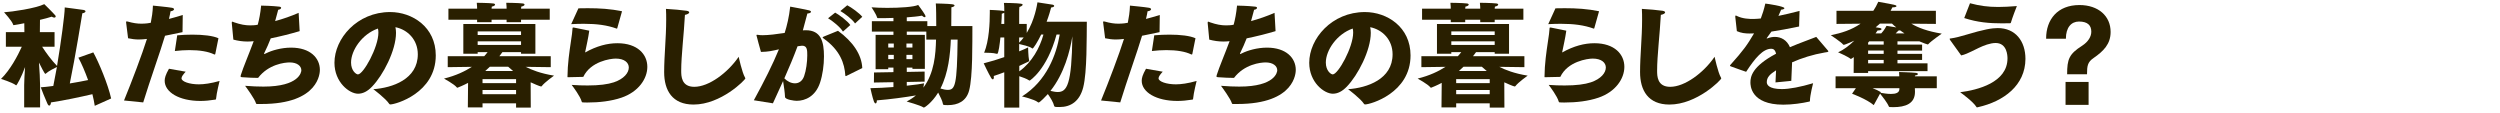
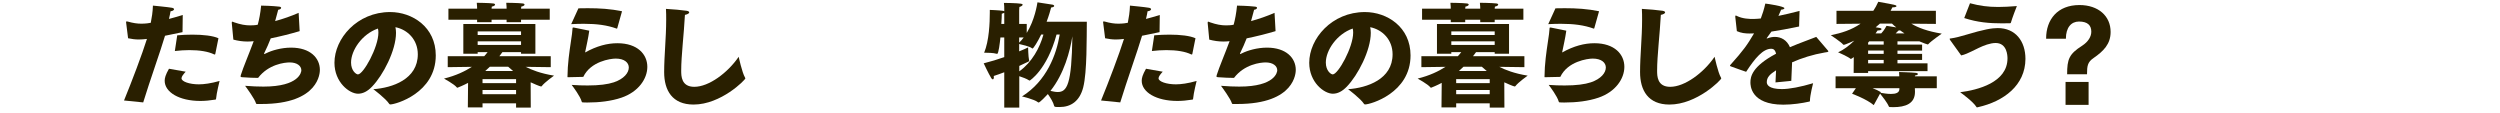
<svg xmlns="http://www.w3.org/2000/svg" fill="none" height="15" viewBox="0 0 332 15" width="332">
  <g fill="#291f00">
    <path d="m277.155 9.865h-2.64c0-2.01.255-2.685 1.995-3.795.81-.525 1.215-1.215 1.215-1.86 0-.84-.48-1.35-1.635-1.35-1.02 0-1.74.78-1.74 2.28h-2.625c0-.015 0-.03 0-.03 0-2.52 1.515-4.44 4.425-4.44 2.505 0 4.14 1.455 4.14 3.57 0 1.62-.945 2.55-2.265 3.465-.795.54-.87 1.05-.87 2.16zm-2.85 4.065v-3.045h3.06v3.045z" />
    <path d="m260.85 2.395.765-1.965c1.29.345 2.385.495 3.75.495.72 0 1.53-.045 2.475-.12-.075.18-.615 1.575-.795 2.205-.015.045-.045.075-.105.075-.36.015-.72.015-1.065.015-1.65 0-3.24-.12-5.025-.705zm1.71 11.865h-.015c-.03 0-.06-.015-.09-.075-.405-.66-1.905-1.77-2.145-1.935 2.325-.3 6.285-1.29 6.285-4.5 0-.36-.06-2.04-1.575-2.04-.375 0-.765.09-1.155.21-.75.24-1.485.645-2.025.9-.33.165-.975.465-1.395.54l-1.455-2.025c-.06-.09-.075-.135-.075-.165 0-.06.075-.06.21-.075.54-.075 1.185-.24 1.875-.45 2.55-.765 3.54-.915 4.305-.915 2.34 0 3.675 1.725 3.675 4.095-.015 3.51-2.88 5.64-6.285 6.405-.03.015-.09.03-.135.03z" />
    <path d="m246.165 9.685.015-2.1c-.18.135-.345.24-.375.24-.015 0-.045-.015-.075-.03-.285-.255-1.635-.855-1.635-.855.69-.285 1.485-.885 2.16-1.545-.075.03-1.2.555-1.41.555-.03 0-.06-.015-.09-.045-.18-.27-1.62-1.23-1.62-1.23 1.35-.27 2.745-.69 3.945-1.53l-3.195.03v-1.74h4.89c.24-.36.465-.75.66-1.2 2.25.405 2.415.435 2.415.585 0 .075-.15.15-.45.15-.03 0-.06 0-.09 0-.075.15-.15.315-.24.465h6.015v1.74l-3.255-.03c.87.525 2.16 1.02 4.035 1.32 0 0-1.44 1.005-1.785 1.395-.015.03-.045.045-.075.045s-.615-.195-1.125-.42h-2.895v.435h3.27v.795h-3.27v.435h3.27v.81h-3.27v.45h3.99v1.035h-7.89v.24zm-2.4 2.025v-1.575h8.46c0-.18-.015-.375-.03-.57 0 0 1.665.045 2.205.105.195.015.3.09.3.165s-.12.15-.39.195l-.015.105h2.91v1.575h-2.91c0 .255.015.405.015.465v.03c0 1.56-1.26 2.025-2.88 2.025-.15 0-.315 0-.465-.015-.075 0-.105-.03-.135-.09-.18-.465-.885-1.365-1.155-1.695l-.84 1.53c-.93-.795-2.88-1.515-2.88-1.515l.51-.735zm7.98-7.275h1.17l-.585-.405c-.06.015-.12.03-.21.03-.09.105-.225.24-.375.375zm-2.67 0h.75c.405-.405.705-1.005.705-1.005s.75.12 1.305.21c-.225-.165-.42-.345-.585-.51h-1.59c-.18.165-.375.33-.57.495l.48.075c.21.03.3.105.3.165 0 .09-.18.18-.45.18-.03 0-.045 0-.075 0-.075.12-.165.24-.27.39zm-.99 1.485h2.07v-.435h-1.92l-.15.18zm0 1.23h2.07v-.435h-2.07zm0 1.26h2.07v-.45h-2.07zm1.695 3.825-.045.09c.435.075.945.15 1.395.15.615 0 1.11-.15 1.11-.645v-.12h-3.57c.405.15.795.33 1.11.525z" />
    <path d="m230.655 4.135-.21-1.89c0-.03 0-.045 0-.06 0-.075.015-.12.075-.12.03 0 .075.015.15.06.735.36 1.62.405 2.25.39.255 0 .555-.03.915-.06.21-.54.42-1.2.6-1.98.315.03 2.535.36 2.535.615 0 .09-.165.18-.435.195-.075.165-.21.48-.36.825.825-.165 1.755-.39 2.805-.66l-.06 2.07c-1.44.3-2.67.525-3.675.675-.195.27-.465.645-.615.855-.015.015-.015.03-.015.045s.015.015.03.015c.03 0 .075-.015.12-.03.3-.12.63-.18.93-.18.84 0 1.605.42 2.01 1.365 1.335-.57 2.64-1.02 3.495-1.365l1.5 1.755c.075.075.105.135.105.165 0 .105-.225.105-.48.15-1.575.27-3.045.735-4.335 1.305-.03.66-.075 1.635-.105 2.46l-2.1.21c.015-.555.045-1.125.075-1.605-.855.54-1.23.945-1.23 1.575 0 .3.21.915 2.01.915.99 0 2.49-.285 4.14-.78 0 0-.42 1.62-.42 2.325 0 .105-.045.12-.105.12-.915.21-2.235.405-3.435.405-4.365 0-4.365-2.61-4.365-2.955 0-.735.195-2.115 3.405-3.81-.12-.525-.36-.66-.63-.66h-.015c-1.08 0-2.13 1.215-3.33 3.06-.015 0-1.44-.495-1.95-.69-.105-.045-.195-.06-.195-.12 0-.045.03-.09.105-.165 1.665-1.86 2.175-2.565 3.09-4.125-.195.015-.39.015-.585.015-.585 0-1.125-.06-1.695-.315z" />
    <path d="m227.7 7.54s.435 2.07.84 2.76c.03.045.045.075.045.105 0 .195-3.225 3.48-6.885 3.48-2.805 0-3.9-1.86-3.9-4.305 0-2.205.27-4.545.27-6.945 0-.48 0-.975-.03-1.455.735.03 2.325.18 2.775.255.21.045.315.12.315.21 0 .12-.21.27-.57.33-.135 2.595-.495 5.415-.495 7.41 0 .72.015 2.145 1.74 2.145 1.935 0 4.44-1.86 5.895-3.99z" />
    <path d="m205.605 3.205.96-2.1c.42-.015.84-.015 1.245-.015 1.545 0 3.045.09 4.545.405l-.63 2.235c-.015.03-.015.075-.06.075 0 0-.015 0-.045-.015-1.26-.45-2.61-.63-4.335-.63-.525 0-1.08.015-1.68.045zm.33.45 2.07.42c-.15 1.065-.33 1.77-.555 2.895 1.56-.87 2.97-1.23 4.29-1.23 2.685 0 3.975 1.485 3.975 3.135 0 1.59-1.185 3.33-3.435 4.095-1.365.465-2.955.645-4.56.645-.195 0-.39-.015-.585-.015-.09-.015-.105-.03-.135-.105-.18-.69-1.125-1.95-1.335-2.22.78.06 1.485.075 2.13.075 1.53 0 2.67-.15 3.48-.42 1.335-.45 1.98-1.26 1.98-1.965 0-.645-.585-1.185-1.74-1.185-.705 0-3.33.375-4.305 2.43-.195 0-1.935.045-2.04.045-.045 0-.06 0-.06-.06.015-1.725.255-3.315.45-4.635.12-.795.21-1.395.225-1.815 0-.075.045-.09.105-.09z" />
    <path d="m188.85 2.62v-1.47h3.81v-.045s0-.345-.045-.735c0 0 1.62.015 2.19.09.165.015.24.09.24.15 0 .105-.135.21-.435.27-.015.09-.03.195-.03.27h1.995v-.045s0-.345-.045-.735c0 0 1.62.015 2.19.09.165.015.24.09.24.15 0 .105-.135.21-.435.27-.015.09-.03.195-.03.27h3.81v1.47h-3.81v.33h-1.92v-.33h-1.995v.33h-1.92v-.33zm2.58 11.64.03-3.255c-.525.285-1.38.645-1.41.645-.045 0-.075-.015-.105-.06-.315-.405-1.68-1.155-1.68-1.155 1.59-.39 2.79-.975 3.705-1.56l-3.21.045v-1.455h4.845c.195-.21.33-.39.45-.54h-1.32v.21h-1.905v-3.945h9.57v3.945h-1.905v-.21h-2.475c-.105.135-.24.33-.405.54h6.825v1.455l-3.33-.045c.78.405 1.995.885 3.765 1.17 0 0-1.245.885-1.62 1.38-.03.045-.06.06-.105.06-.135 0-1.14-.435-1.38-.555l.015 3.36h-1.95v-.57h-4.455v.54zm1.305-9.615h5.76v-.48h-5.76zm0 1.32h5.76v-.48h-5.76zm1.005 3.465h3.705c-.255-.21-.48-.405-.66-.57h-2.43c-.195.18-.405.375-.615.57zm-.36 1.605h4.455v-.525h-4.455zm0 1.47h4.455v-.555h-4.455z" />
    <path d="m179.025 11.845c2.535-.18 5.91-1.32 5.91-4.635 0-1.92-1.335-3.27-2.97-3.6.045.24.075.495.075.75 0 2.325-1.71 5.625-3.18 7.14-.615.645-1.23.945-1.86.945-1.155 0-3.135-1.515-3.135-4.11 0-3.195 2.985-6.735 7.395-6.735 2.94 0 6.06 1.98 6.06 5.76 0 4.995-5.325 6.51-6.045 6.51-.06 0-.09-.03-.135-.075-.465-.72-2.115-1.95-2.115-1.95zm.615-8.055c-2.115.735-3.57 2.895-3.57 4.515 0 1.095.675 1.575.915 1.575.72 0 2.715-3.6 2.715-5.535 0-.21-.015-.39-.06-.555z" />
    <path d="m160.59 5.26-.21-2.205c0-.015 0-.045 0-.06 0-.09.03-.12.075-.12.06 0 .15.06.24.09.87.3 1.5.405 2.115.405.27 0 .735-.015 1.02-.09.195-.72.345-1.5.45-2.535.15 0 1.515.03 2.385.135.195.015.27.09.27.165 0 .105-.15.225-.39.255-.105.42-.255.975-.405 1.5 1.05-.285 2.13-.66 3.12-1.095l.135 2.43c-1.26.375-2.595.705-3.84.96-.24.645-.57 1.35-.825 1.875-.045.09-.06.15-.06.18s0 .03.015.03c.045 0 .12-.045.225-.09.765-.39 2.055-.765 3.345-.765 2.565 0 3.825 1.395 3.825 2.955 0 .285-.015 4.53-7.755 4.53-.21 0-.405 0-.6 0-.09 0-.12-.03-.135-.105-.165-.585-1.275-2.085-1.44-2.31.93.075 1.74.105 2.43.105 4.77 0 5.04-1.935 5.04-2.16 0-.585-.57-1.05-1.545-1.05-.675 0-2.82.24-4.2 2.055-.375 0-1.485-.03-2.1-.09-.15-.015-.225-.015-.225-.12 0-.045.015-.09.03-.165.315-1.02 1.14-2.94 1.71-4.5-.285.03-.555.045-.825.045-.645 0-1.26-.09-1.875-.255z" />
    <path d="m152.97 6.775.315-2.085c.66-.06 1.365-.09 2.025-.09 1.425 0 2.745.15 3.45.48l-.42 2.085c-.015.045-.03.075-.075.075-.015 0-.045 0-.075-.015-.78-.39-1.965-.57-3.3-.57-.615 0-1.275.045-1.92.12zm-.78 2.355 2.22.39c-.345.375-.555.66-.555.885 0 .42 1.05.795 2.295.795.69 0 1.59-.12 2.76-.45 0 0-.405 1.62-.465 2.355 0 .06-.015.105-.075.12-.75.12-1.41.18-2.01.18-2.805 0-4.74-1.155-4.74-2.685 0-.345.105-.78.57-1.59zm-3.42 4.47-2.55-.255c1.035-2.52 2.415-6.165 3.045-8.175-.375.045-.72.075-1.08.075-.465 0-.945-.06-1.425-.165l-.255-2.04c0-.045-.015-.075-.015-.12s.015-.075.09-.075c.03 0 .075 0 .12.015.735.21 1.29.285 1.83.285.255 0 .51-.015.78-.045.135-.03.285-.045.465-.075.135-.69.255-1.41.285-2.28 0 0 2.025.195 2.505.285.21.03.3.12.3.195 0 .12-.195.255-.465.27-.03.24-.12.615-.21 1.02.585-.15 1.2-.33 1.83-.525l-.03 2.28c-.795.165-1.59.33-2.325.48-.57 1.95-2.04 6.045-2.895 8.85z" />
    <path d="m133.365 14.29v-4.695c-.435.165-.915.345-1.395.495.015.06.015.12.015.18 0 .165-.06.27-.15.27-.06 0-.12-.06-.195-.165-.36-.585-1.005-1.965-1.005-1.965.945-.24 1.89-.525 2.73-.825v-2.61h-.51c-.075.735-.24 2.175-.435 2.175-.03 0-.06 0-.105-.015-.345-.12-1.245-.135-1.53-.135-.06 0-.09 0-.09 0 .66-1.605.75-3.975.75-5.325 0-.135 0-.255 0-.36 0 0 1.26.045 1.725.12.075.015.15.03.195.06v-.285c0-.3 0-.405-.045-.825 0 0 1.74.015 2.25.105.18.03.24.09.24.135 0 .12-.255.255-.435.3-.015.195-.03.285-.03.45v1.8h1.005v1.2c1.065-1.74 1.365-3.705 1.425-4.065 0 0 1.545.225 2.04.315.09.015.18.09.18.165 0 .09-.105.165-.405.21-.09.345-.285 1.05-.6 1.89h5.34c-.03 2.01.045 6.675-.48 8.715-.465 1.815-1.62 2.61-3.135 2.61-.585 0-.675-.015-.72-.135-.105-.48-.51-1.125-.84-1.59-.24.27-1.065 1.125-1.23 1.125-.03 0-.06-.015-.12-.06-.435-.36-2.085-.75-2.085-.75 3.27-2.04 4.575-5.55 5.01-8.22h-.42c-1.29 4.74-3.57 6.12-3.57 6.12-.03 0-.06-.015-.105-.045-.285-.195-.825-.39-1.275-.54v4.17zm6.135-2.22c.33.075.66.15.96.15 1.245 0 1.86-.99 1.95-7.395-.315 1.965-1.08 4.95-2.91 7.245zm-6.525-8.895h.39v-1.485c-.06.045-.165.09-.33.135 0 .255-.015.75-.06 1.35zm2.37 1.8v.69c.225-.21.42-.45.6-.69zm.015 3.78v.72c1.68-1.2 2.73-3.135 3.21-4.89h-.3c-.48.99-1.035 1.86-1.155 1.86-.03 0-.06-.03-.105-.06-.285-.225-1.275-.45-1.665-.54v.975c.57-.225.99-.42 1.185-.525 0 0 .03 1.245.12 1.635.015.075.03.12.03.15 0 .06 0 .06-1.32.675z" />
-     <path d="m116.055 10.96.015-1.335 2.58-.045v-.6h-.69v.21h-1.68v-4.56h2.37v-.435h-2.865v-1.38h2.865v-.435c-.735.03-1.44.03-2.025.03-.12 0-.135-.03-.165-.135-.12-.42-.72-1.305-.72-1.305.54.045 1.29.075 2.1.075 1.68 0 3.555-.12 4.095-.39 0 0 .735.99.915 1.335.03.075.06.135.06.195s-.045.105-.105.105c-.075 0-.21-.06-.375-.21-.525.105-1.23.165-2.01.225v.51h2.73v.645h1.185c0-1.08-.015-2.565-.06-3 0 0 1.635.03 2.175.105.21.03.315.09.315.165 0 .09-.15.195-.42.24 0 .54 0 1.635-.015 2.49h2.805c-.015 2.22.06 6.705-.435 8.565-.39 1.44-1.515 1.935-2.805 1.935-.63 0-.645-.015-.675-.165-.045-.345-.36-.99-.63-1.5-.855 1.395-1.83 1.995-1.89 1.995-.03 0-.045-.015-.075-.03-.39-.27-2.22-.78-2.22-.78.465-.24.87-.51 1.23-.81-1.38.24-3.465.525-5.19.66v.045c0 .225-.075.36-.165.36-.075 0-.15-.075-.21-.225-.195-.48-.48-1.8-.48-1.8.975-.015 2.055-.075 3.06-.15v-.645zm11.115-5.7h-.9c-.075 1.89-.315 4.425-1.38 6.495.33.105.675.18.975.18.99 0 1.23-.66 1.305-6.675zm-6.795 1.05h.795v-.525h-.795zm.045 4.575v.495c1.125-.12 2.01-.24 2.295-.315 0 0-.045.255-.09.57 1.455-1.935 1.635-4.455 1.68-6.375h-1.29v-1.065h-2.595v.435h2.4v4.515h-1.65v-.165h-.75v.57l2.37-.045v1.335zm-.045-3.03h.795v-.57h-.795zm-2.415-1.545h.735v-.525h-.735zm0 1.545h.735v-.57h-.735z" />
-     <path d="m111.6 1.465.915-.765c.555.285 1.635 1.065 1.995 1.53l-.96.885c-.36-.555-1.41-1.35-1.95-1.65zm-1.635.96.945-.75c.525.285 1.635 1.11 2.01 1.65l-.975.87c-.36-.6-1.41-1.44-1.98-1.77zm-.525 2.415 1.845-.75c1.98 1.44 3.15 3.165 3.225 4.95l-2.13 1.05c-.03.015-.06.015-.075.015s-.03-.015-.045-.075c-.105-1.605-.69-3.345-2.865-4.905-.09-.075-.15-.105-.15-.15s.06-.075.195-.135zm-6.795 8.88-2.535-.405c1.395-2.55 2.505-4.755 3.33-6.765-.915.21-1.425.33-2.385.345-.045-.135-.6-2.16-.6-2.22 0-.03.03-.06.09-.06.03 0 .06.015.105.015.18.03.39.045.63.045.78 0 1.86-.135 2.925-.3.3-.945.585-2.115.735-3.495 0 0 2.13.39 2.505.495.18.045.255.12.255.195 0 .105-.18.21-.48.225-.15.51-.375 1.425-.6 2.235.135-.015.255-.015.39-.015 2.025 0 2.415 1.53 2.415 3.48 0 1.155-.18 2.46-.525 3.495-.6 1.8-1.95 2.4-3.105 2.4-.285 0-1.545-.15-1.545-.525-.015-.51-.15-1.455-.255-2.1-.405.915-.855 1.89-1.35 2.955zm1.515-3.315c.375.39.9.66 1.41.66.495 0 .975-.27 1.215-.945.27-.75.42-1.89.42-2.76 0-.675 0-1.29-.675-1.29-.045 0-.105.015-.15.015-.15.015-.315.045-.465.06-.525 1.41-1.095 2.775-1.755 4.26z" />
    <path d="m98.1 7.54s.435 2.07.84 2.76c.03.045.045.075.045.105 0 .195-3.225 3.48-6.885 3.48-2.805 0-3.9-1.86-3.9-4.305 0-2.205.27-4.545.27-6.945 0-.48 0-.975-.03-1.455.735.03 2.325.18 2.775.255.21.045.315.12.315.21 0 .12-.21.27-.57.33-.135 2.595-.495 5.415-.495 7.41 0 .72.015 2.145 1.74 2.145 1.935 0 4.44-1.86 5.895-3.99z" />
    <path d="m75.855 3.205.96-2.1c.42-.015.84-.015 1.245-.015 1.545 0 3.045.09 4.545.405l-.63 2.235c-.015.03-.015.075-.06.075 0 0-.015 0-.045-.015-1.26-.45-2.61-.63-4.335-.63-.525 0-1.08.015-1.68.045zm.33.45 2.07.42c-.15 1.065-.33 1.77-.555 2.895 1.56-.87 2.97-1.23 4.29-1.23 2.685 0 3.975 1.485 3.975 3.135 0 1.59-1.185 3.33-3.435 4.095-1.365.465-2.955.645-4.56.645-.195 0-.39-.015-.585-.015-.09-.015-.105-.03-.135-.105-.18-.69-1.125-1.95-1.335-2.22.78.06 1.485.075 2.13.075 1.53 0 2.67-.15 3.48-.42 1.335-.45 1.98-1.26 1.98-1.965 0-.645-.585-1.185-1.74-1.185-.705 0-3.33.375-4.305 2.43-.195 0-1.935.045-2.04.045-.045 0-.06 0-.06-.06.015-1.725.255-3.315.45-4.635.12-.795.21-1.395.225-1.815 0-.075.045-.09.105-.09z" />
    <path d="m59.55 2.62v-1.47h3.81v-.045s0-.345-.045-.735c0 0 1.62.015 2.19.09.165.015.24.09.24.15 0 .105-.135.21-.435.27-.015.09-.03.195-.03.27h1.995v-.045s0-.345-.045-.735c0 0 1.62.015 2.19.09.165.015.24.09.24.15 0 .105-.135.21-.435.27-.015.09-.03.195-.03.27h3.81v1.47h-3.81v.33h-1.92v-.33h-1.995v.33h-1.92v-.33zm2.58 11.64.03-3.255c-.525.285-1.38.645-1.41.645-.045 0-.075-.015-.105-.06-.315-.405-1.68-1.155-1.68-1.155 1.59-.39 2.79-.975 3.705-1.56l-3.21.045v-1.455h4.845c.195-.21.33-.39.45-.54h-1.32v.21h-1.905v-3.945h9.57v3.945h-1.905v-.21h-2.475c-.105.135-.24.33-.405.54h6.825v1.455l-3.33-.045c.78.405 1.995.885 3.765 1.17 0 0-1.245.885-1.62 1.38-.03.045-.06.06-.105.06-.135 0-1.14-.435-1.38-.555l.015 3.36h-1.95v-.57h-4.455v.54zm1.305-9.615h5.76v-.48h-5.76zm0 1.32h5.76v-.48h-5.76zm1.005 3.465h3.705c-.255-.21-.48-.405-.66-.57h-2.43c-.195.18-.405.375-.615.57zm-.36 1.605h4.455v-.525h-4.455zm0 1.47h4.455v-.555h-4.455z" />
    <path d="m49.575 11.845c2.535-.18 5.91-1.32 5.91-4.635 0-1.92-1.335-3.27-2.97-3.6.045.24.075.495.075.75 0 2.325-1.71 5.625-3.18 7.14-.615.645-1.23.945-1.86.945-1.155 0-3.135-1.515-3.135-4.11 0-3.195 2.985-6.735 7.395-6.735 2.94 0 6.06 1.98 6.06 5.76 0 4.995-5.325 6.51-6.045 6.51-.06 0-.09-.03-.135-.075-.465-.72-2.115-1.95-2.115-1.95zm.615-8.055c-2.115.735-3.57 2.895-3.57 4.515 0 1.095.675 1.575.915 1.575.72 0 2.715-3.6 2.715-5.535 0-.21-.015-.39-.06-.555z" />
    <path d="m30.99 5.26-.21-2.205c0-.015 0-.045 0-.06 0-.09.03-.12.075-.12.06 0 .15.06.24.09.87.3 1.5.405 2.115.405.27 0 .735-.015 1.02-.09.195-.72.345-1.5.45-2.535.15 0 1.515.03 2.385.135.195.015.27.09.27.165 0 .105-.15.225-.39.255-.105.42-.255.975-.405 1.5 1.05-.285 2.13-.66 3.12-1.095l.135 2.43c-1.26.375-2.595.705-3.84.96-.24.645-.57 1.35-.825 1.875-.045.09-.06.15-.06.18s0 .03.015.03c.045 0 .12-.045.225-.09.765-.39 2.055-.765 3.345-.765 2.565 0 3.825 1.395 3.825 2.955 0 .285-.015 4.53-7.755 4.53-.21 0-.405 0-.6 0-.09 0-.12-.03-.135-.105-.165-.585-1.275-2.085-1.44-2.31.93.075 1.74.105 2.43.105 4.77 0 5.04-1.935 5.04-2.16 0-.585-.57-1.05-1.545-1.05-.675 0-2.82.24-4.2 2.055-.375 0-1.485-.03-2.1-.09-.15-.015-.225-.015-.225-.12 0-.045.015-.09.03-.165.315-1.02 1.14-2.94 1.71-4.5-.285.03-.555.045-.825.045-.645 0-1.26-.09-1.875-.255z" />
    <path d="m23.22 6.775.315-2.085c.66-.06 1.365-.09 2.025-.09 1.425 0 2.745.15 3.45.48l-.42 2.085c-.015.045-.03.075-.075.075-.015 0-.045 0-.075-.015-.78-.39-1.965-.57-3.3-.57-.615 0-1.275.045-1.92.12zm-.78 2.355 2.22.39c-.345.375-.555.66-.555.885 0 .42 1.05.795 2.295.795.69 0 1.59-.12 2.76-.45 0 0-.405 1.62-.465 2.355 0 .06-.015.105-.075.12-.75.12-1.41.18-2.01.18-2.805 0-4.74-1.155-4.74-2.685 0-.345.105-.78.57-1.59zm-3.42 4.47-2.55-.255c1.035-2.52 2.415-6.165 3.045-8.175-.375.045-.72.075-1.08.075-.465 0-.945-.06-1.425-.165l-.255-2.04c0-.045-.015-.075-.015-.12s.015-.075.09-.075c.03 0 .075 0 .12.015.735.21 1.29.285 1.83.285.255 0 .51-.015.78-.045.135-.03.285-.045.465-.075.135-.69.255-1.41.285-2.28 0 0 2.025.195 2.505.285.21.03.3.12.3.195 0 .12-.195.255-.465.27-.03.24-.12.615-.21 1.02.585-.15 1.2-.33 1.83-.525l-.03 2.28c-.795.165-1.59.33-2.325.48-.57 1.95-2.04 6.045-2.895 8.85z" />
-     <path d="m3.21 14.26v-2.955c0-.63.06-1.545.12-2.4-.48 1.335-1.11 2.43-1.17 2.43-.03 0-.045-.015-.09-.045-.48-.36-1.935-.81-1.935-.81 1.245-1.215 2.235-3.12 2.76-4.275h-2.115v-1.935h2.46l-.015-1.185c-.195.045-1.305.255-1.41.255-.045 0-.06-.015-.075-.09-.15-.48-1.2-1.62-1.2-1.62 1.02-.06 4.185-.51 5.34-1.08 0 0 1.11 1.08 1.455 1.485.045.06.06.105.06.15 0 .09-.075.15-.195.15-.09 0-.21-.045-.33-.12-.48.15-1.02.3-1.56.42l-.015 1.635h1.95v1.935h-1.65c.465.72 1.215 1.77 1.98 2.55.54-3.195 1.02-6.885 1.02-7.68 0-.03 0-.06 0-.09.12 0 2.19.3 2.475.33.18.03.285.105.285.195 0 .09-.135.21-.42.255-.045.27-.945 5.865-1.665 9.315.885-.15 1.755-.3 2.43-.45-.405-1.11-.855-2.175-1.29-2.97l1.98-.705c.735 1.32 1.965 4.275 2.37 6.12l-2.175.975c-.075-.495-.18-1.005-.315-1.545-1.53.36-3.795.84-5.505 1.095 0 .195-.09.42-.225.42-.075 0-.165-.075-.255-.285-.255-.54-.795-1.92-.87-2.145.465-.03 1.035-.09 1.665-.18.15-.735.315-1.605.48-2.52-.3.135-1.14.57-1.44.855-.045.045-.075.06-.105.06-.075 0-.57-.93-.84-1.5.075 1.02.15 2.325.15 3.09v2.865z" />
  </g>
</svg>